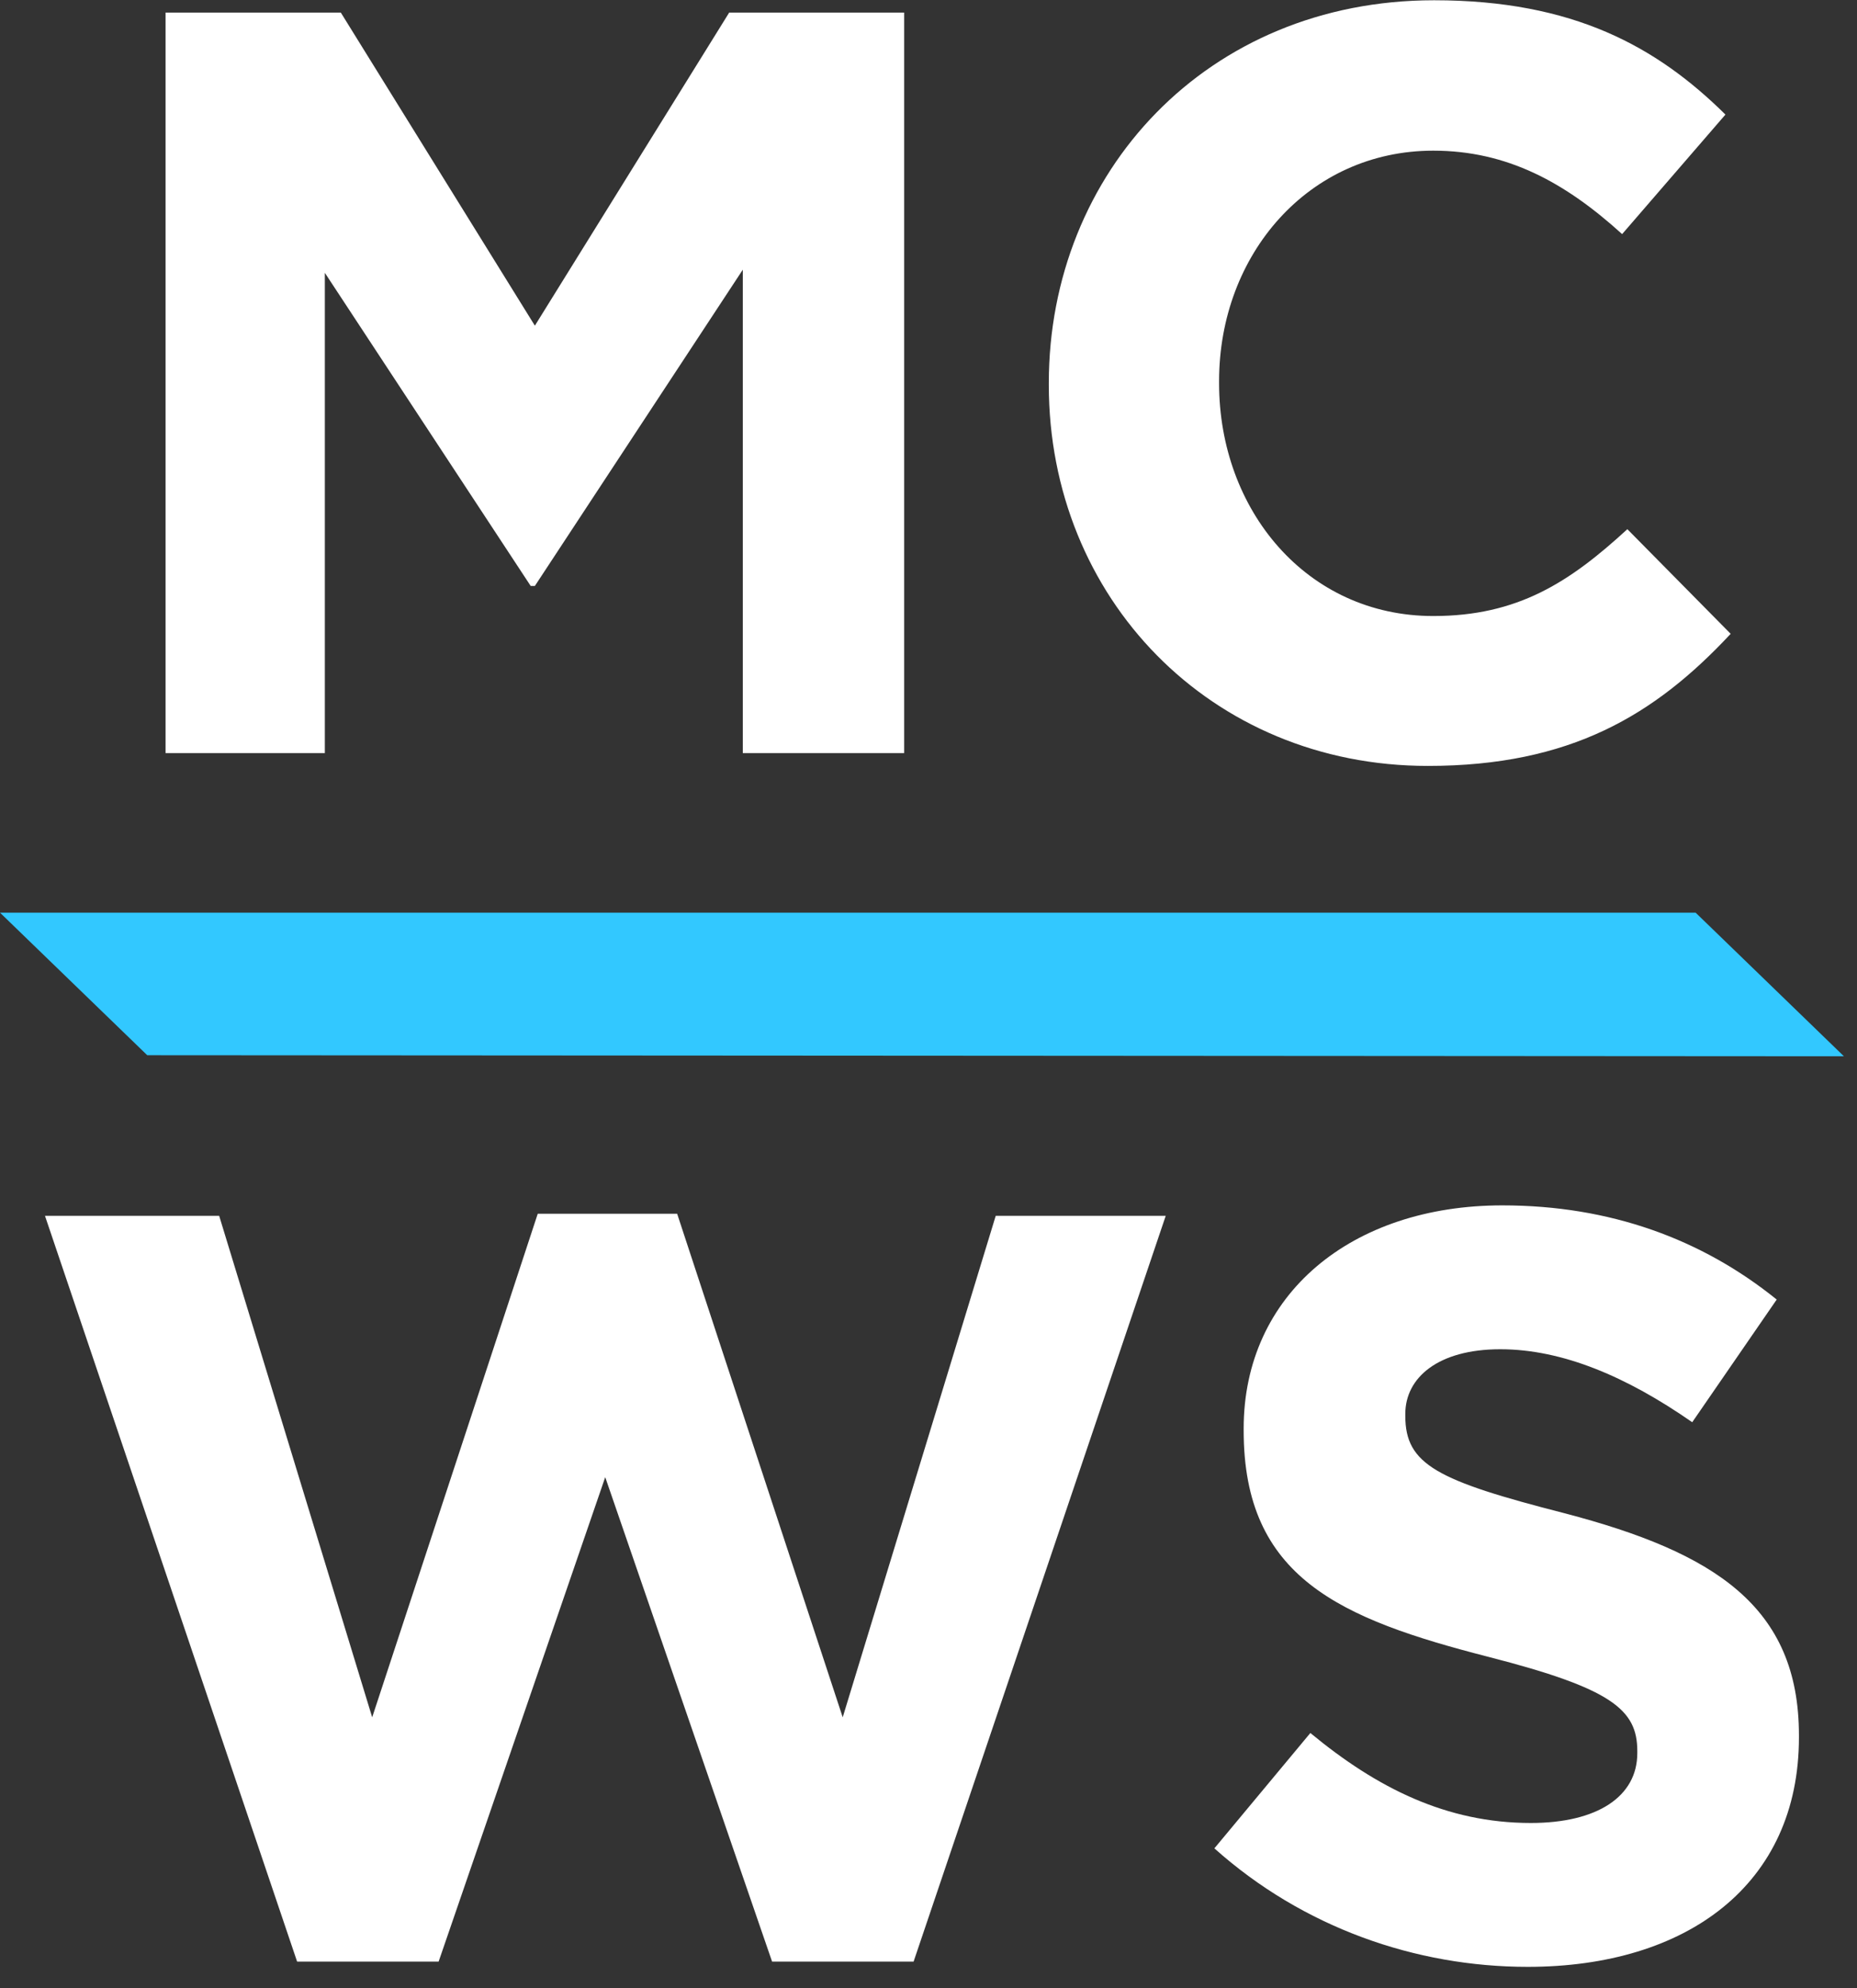
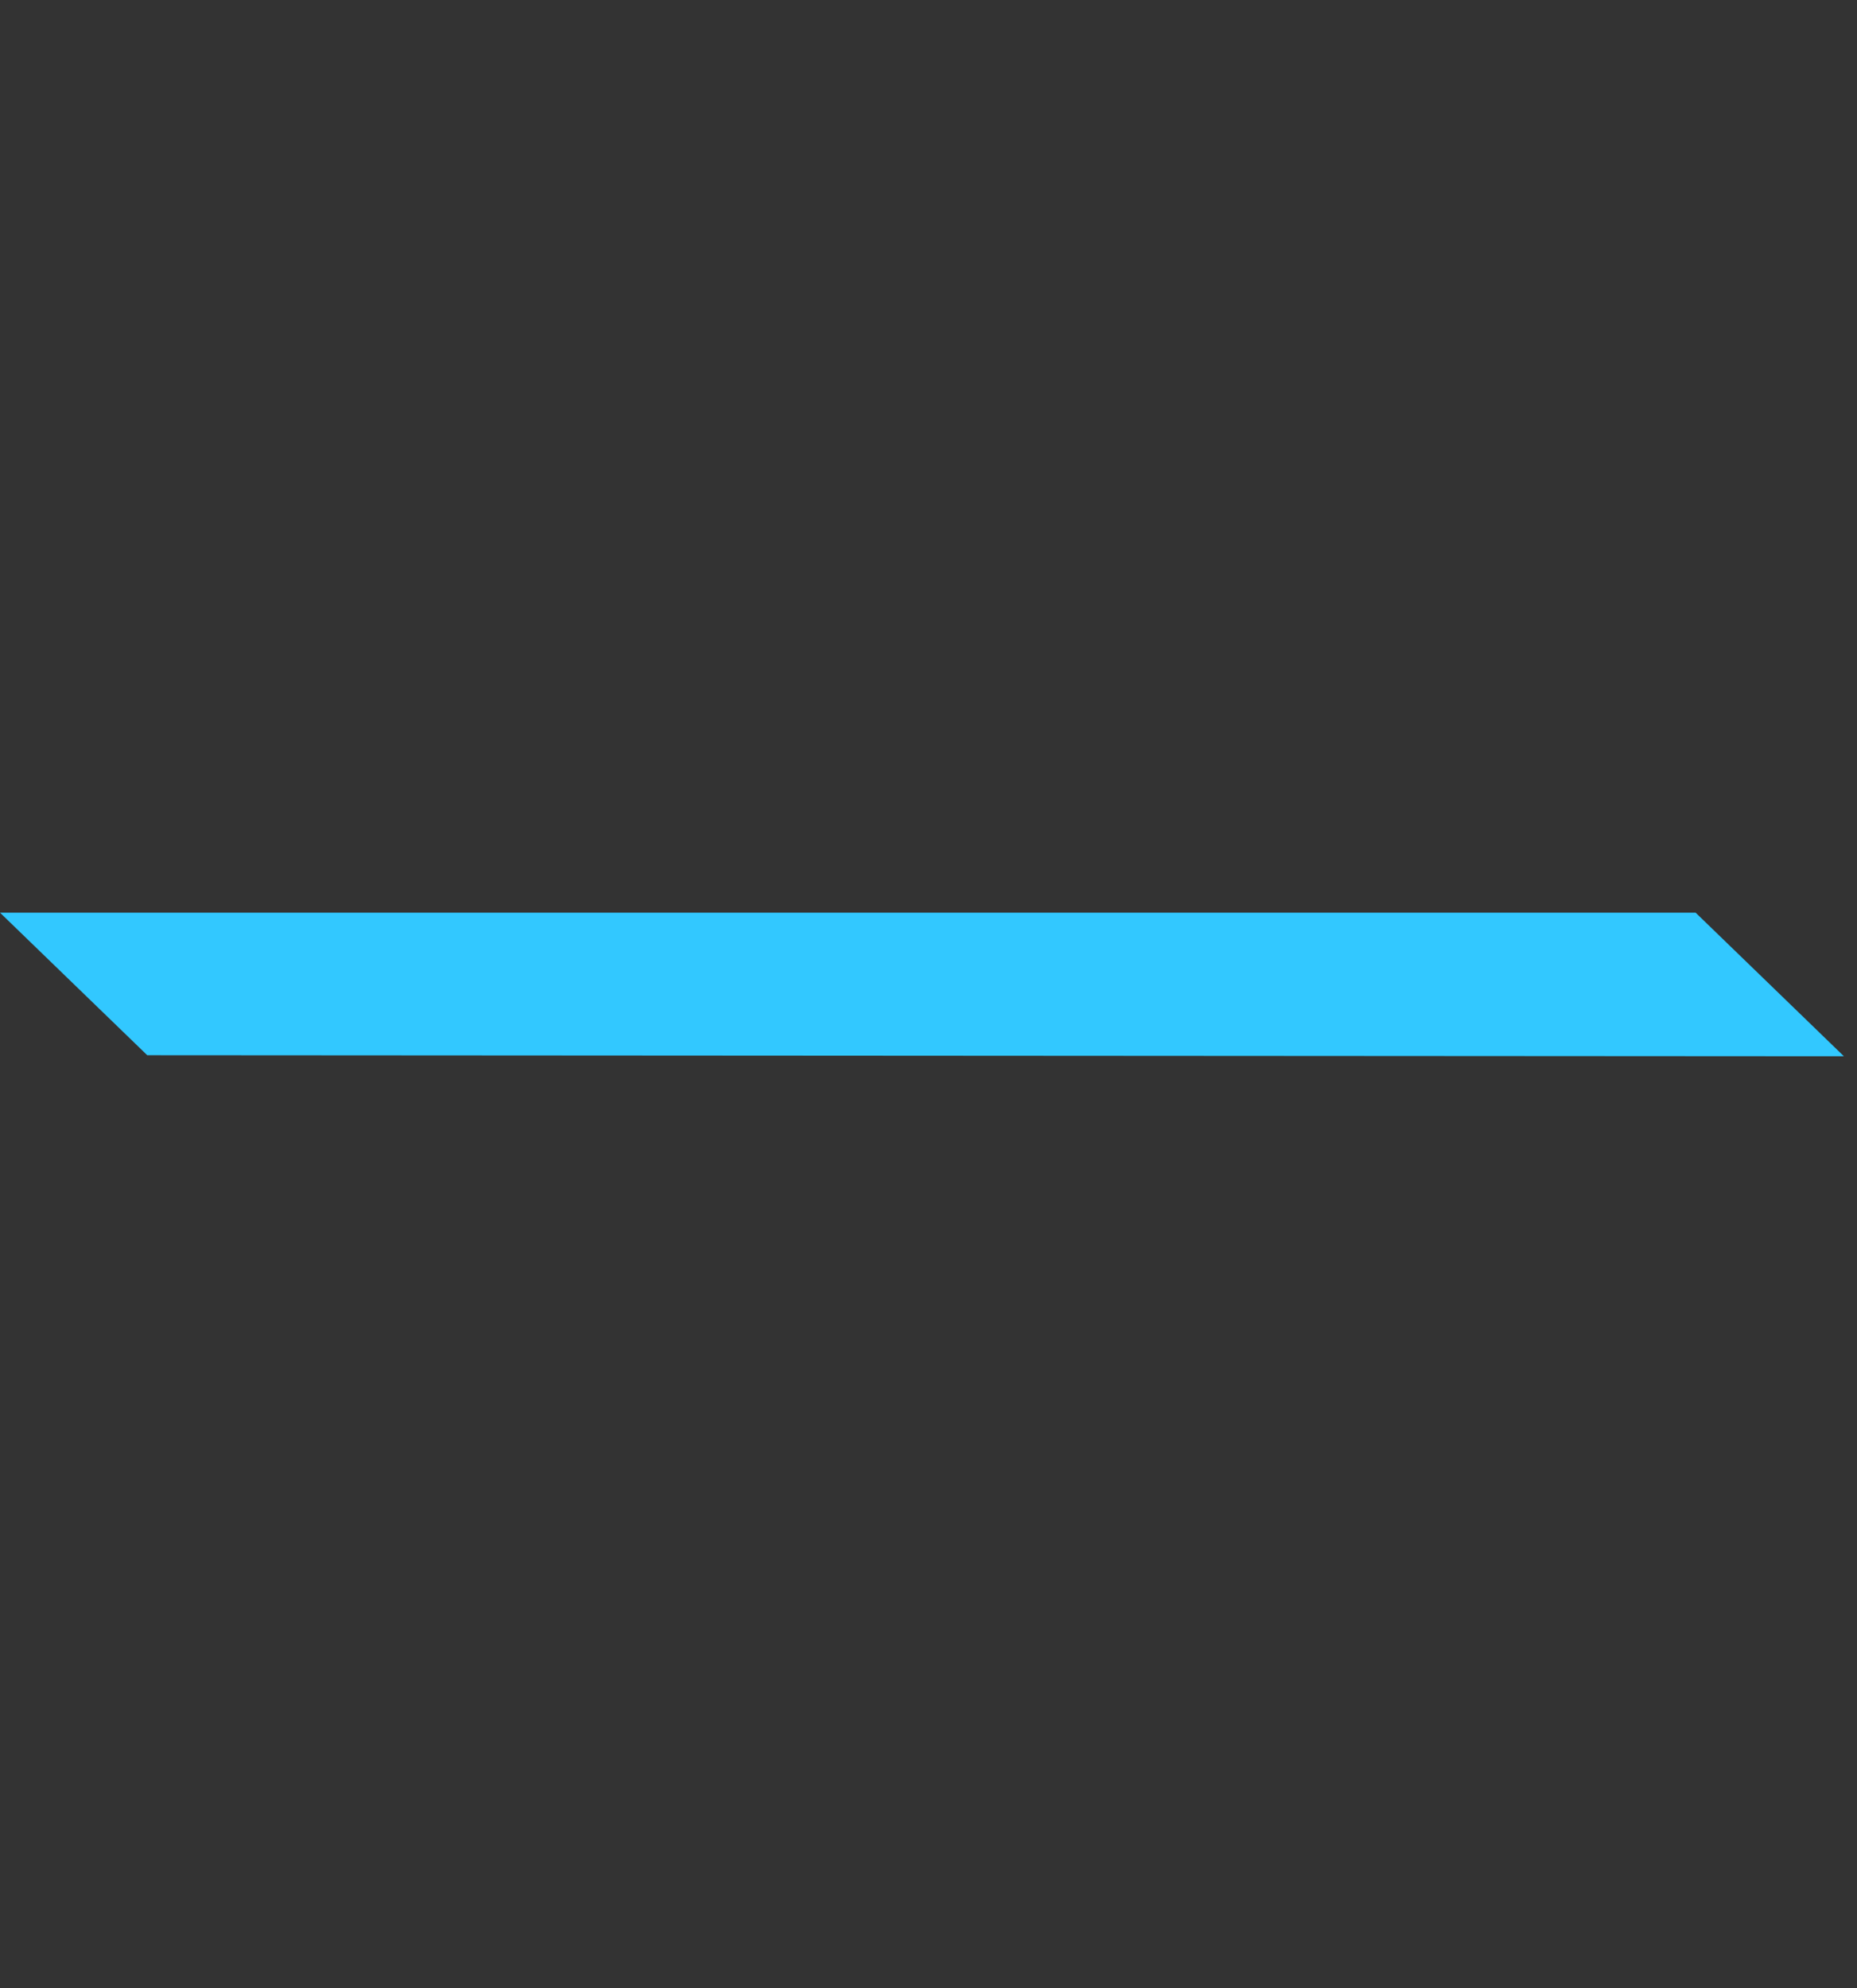
<svg xmlns="http://www.w3.org/2000/svg" viewBox="0 0 71 76" fill="none">
  <rect x="0" y="0" width="71" height="76" fill="#333333" stroke="none" />
  <g clip-path="url(#a)">
-     <path d="M1.72 46.48h6.66l5.85 19.17 6.33-19.25h5.33l6.33 19.25 5.85-19.17h6.5l-9.64 28.51h-5.41l-6.38-18.52-6.37 18.52h-5.41L1.72 46.48ZM46.43 70.66l3.67-4.41c2.54 2.1 5.2 3.44 8.43 3.44 2.54 0 4.07-1.01 4.07-2.67v-.08c0-1.58-.97-2.39-5.69-3.6-5.69-1.46-9.36-3.03-9.36-8.65v-.08c0-5.13 4.12-8.53 9.89-8.53 4.12 0 7.63 1.29 10.49 3.6l-3.23 4.69c-2.5-1.74-4.96-2.79-7.34-2.79s-3.63 1.09-3.63 2.47v.08c0 1.86 1.21 2.47 6.09 3.72 5.73 1.5 8.96 3.56 8.96 8.49v.08c0 5.62-4.28 8.77-10.37 8.77-4.28 0-8.59-1.5-11.98-4.53ZM6.33.48h6.7l7.42 11.97L27.88.48h6.69v28.31H28.4V10.31L20.45 22.4h-.16l-7.87-11.97v18.36H6.33V.48ZM40.1 14.72v-.08C40.1 6.6 46.15.01 54.83.01c5.33 0 8.52 1.78 11.14 4.37l-3.95 4.57c-2.18-1.98-4.4-3.19-7.22-3.19-4.76 0-8.19 3.96-8.19 8.81v.08c0 4.85 3.35 8.9 8.19 8.9 3.23 0 5.21-1.29 7.42-3.32l3.95 4c-2.9 3.11-6.13 5.05-11.58 5.05-8.31 0-14.49-6.43-14.49-14.56Z" fill="#fff" />
-     <path d="m70.5 40.38-5.67-5.49H0l5.63 5.45 64.87.04Z" fill="#32C8FF" />
+     <path d="m70.5 40.38-5.67-5.49H0l5.63 5.45 64.87.04" fill="#32C8FF" />
  </g>
  <defs>
    <clipPath id="a">
      <path fill="#fff" d="M0 0h70.5v75.19H0z" />
    </clipPath>
  </defs>
</svg>